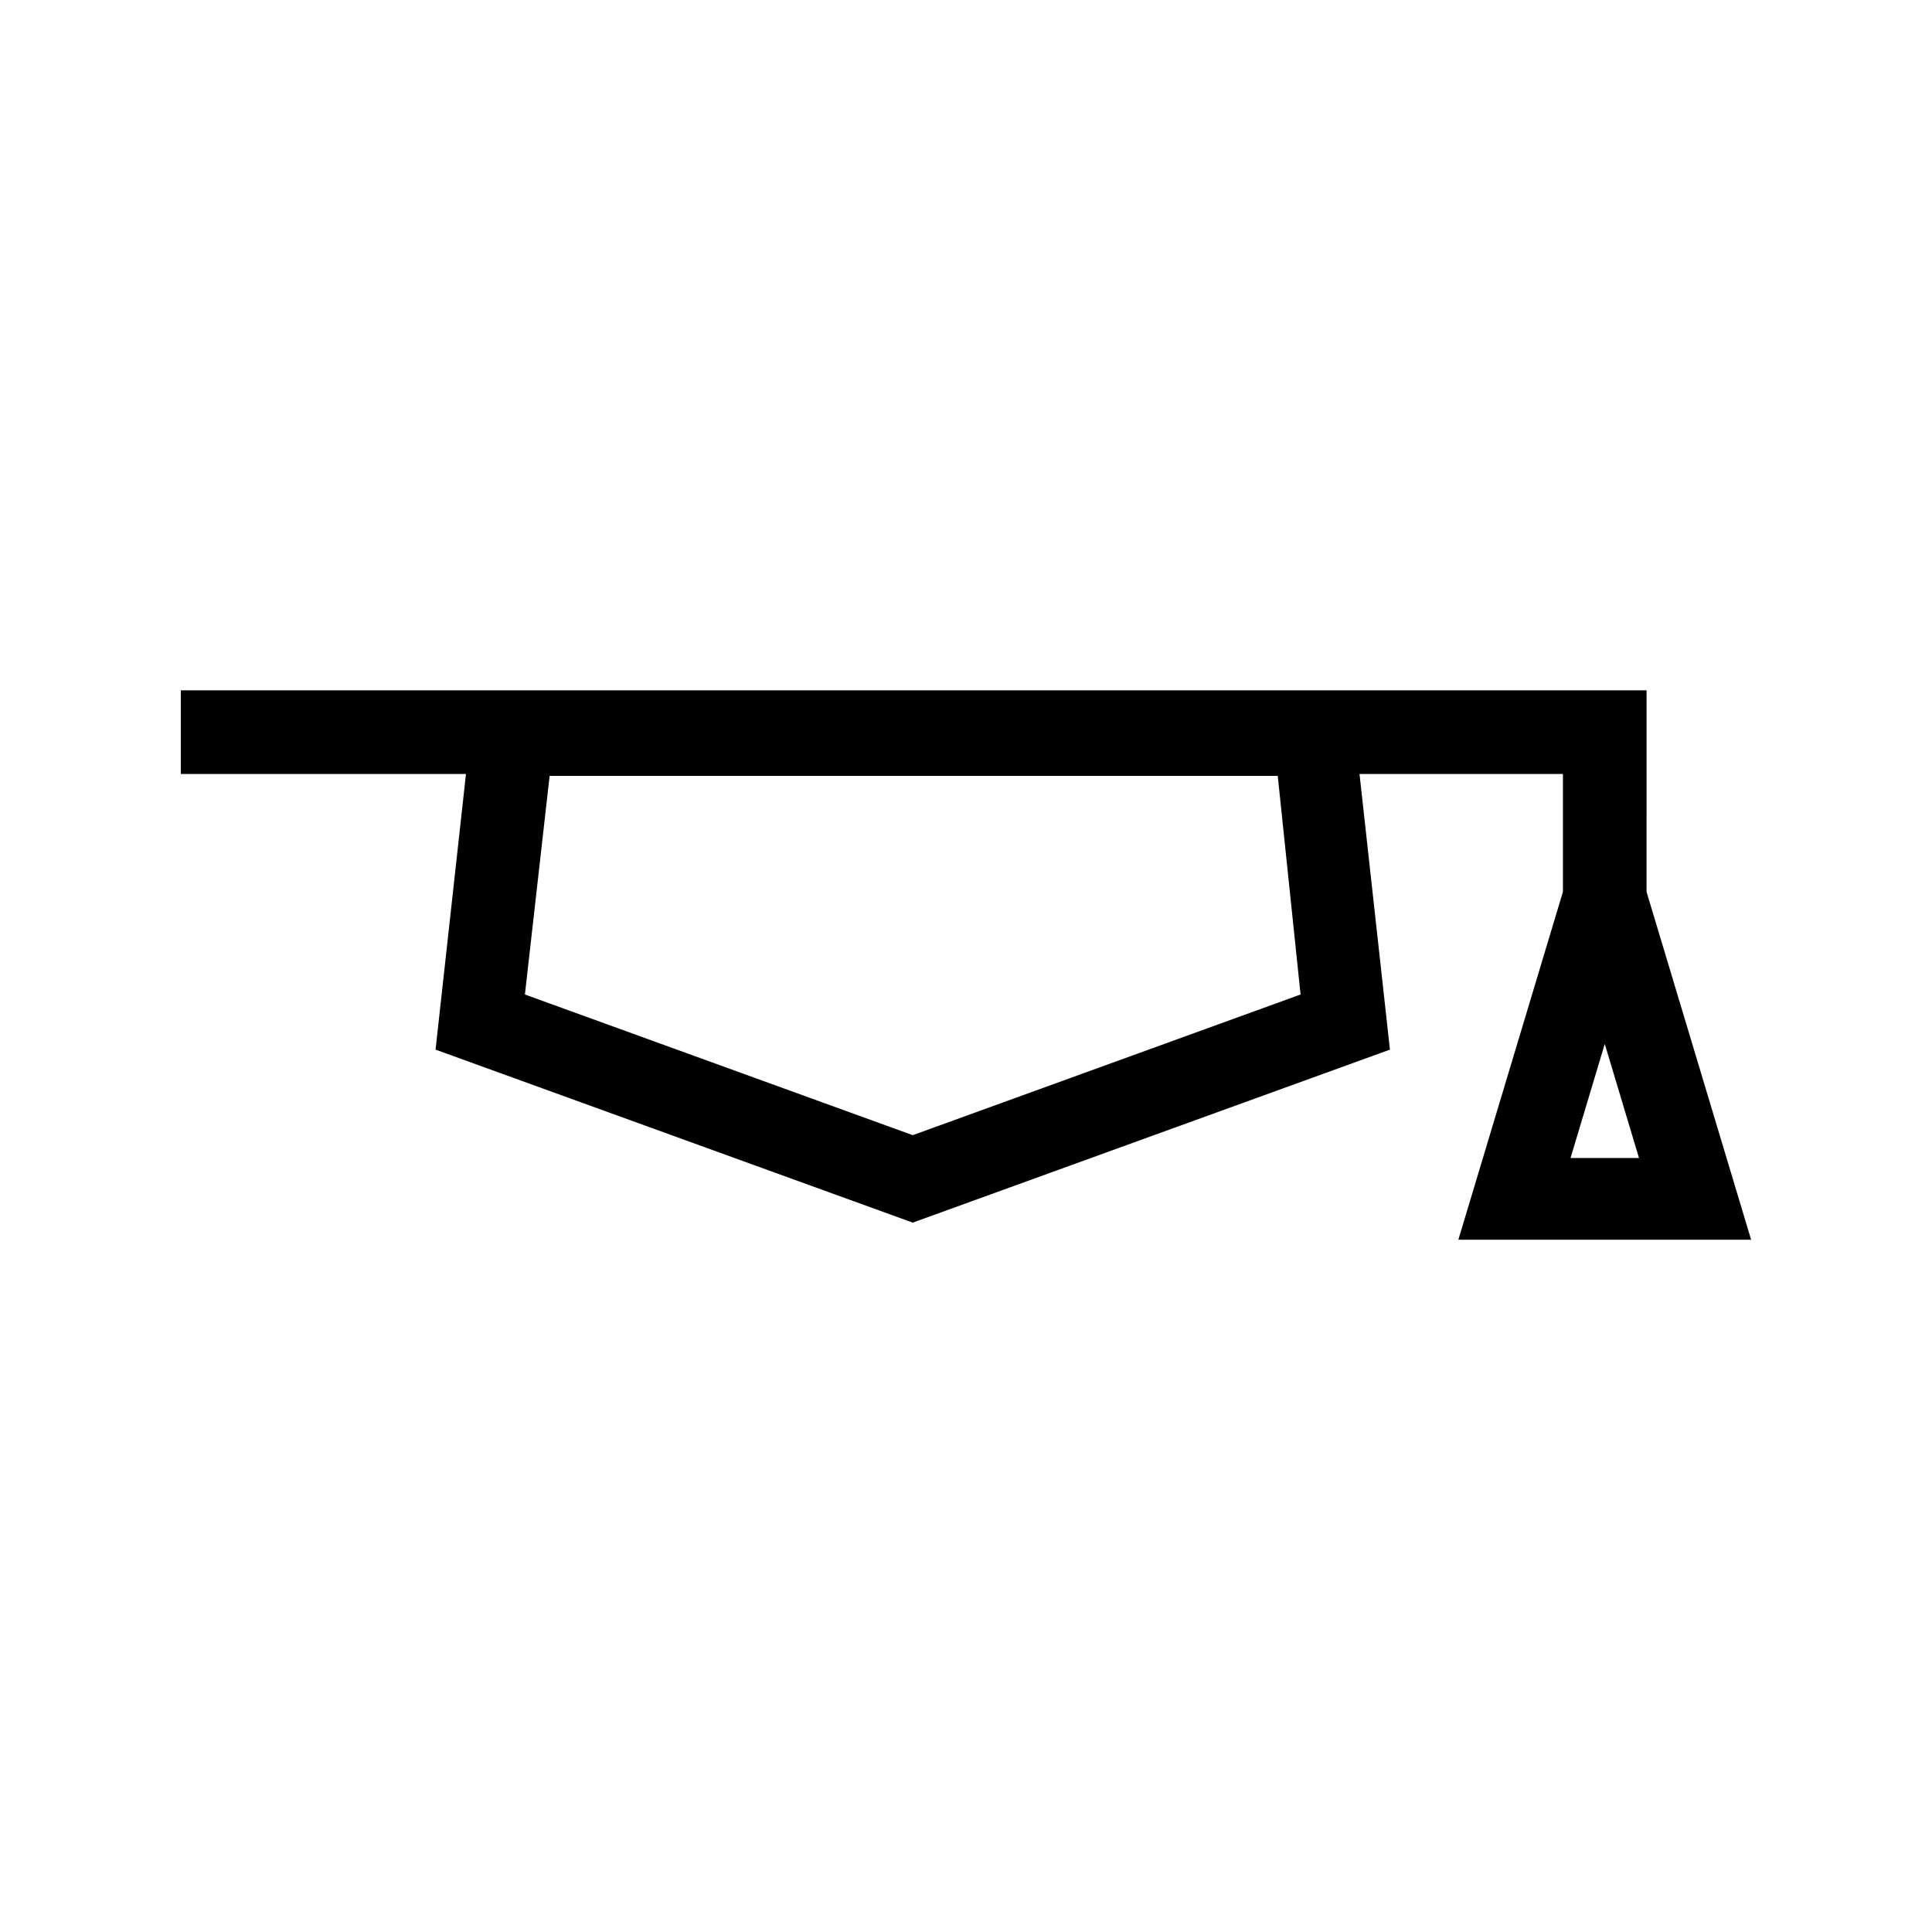
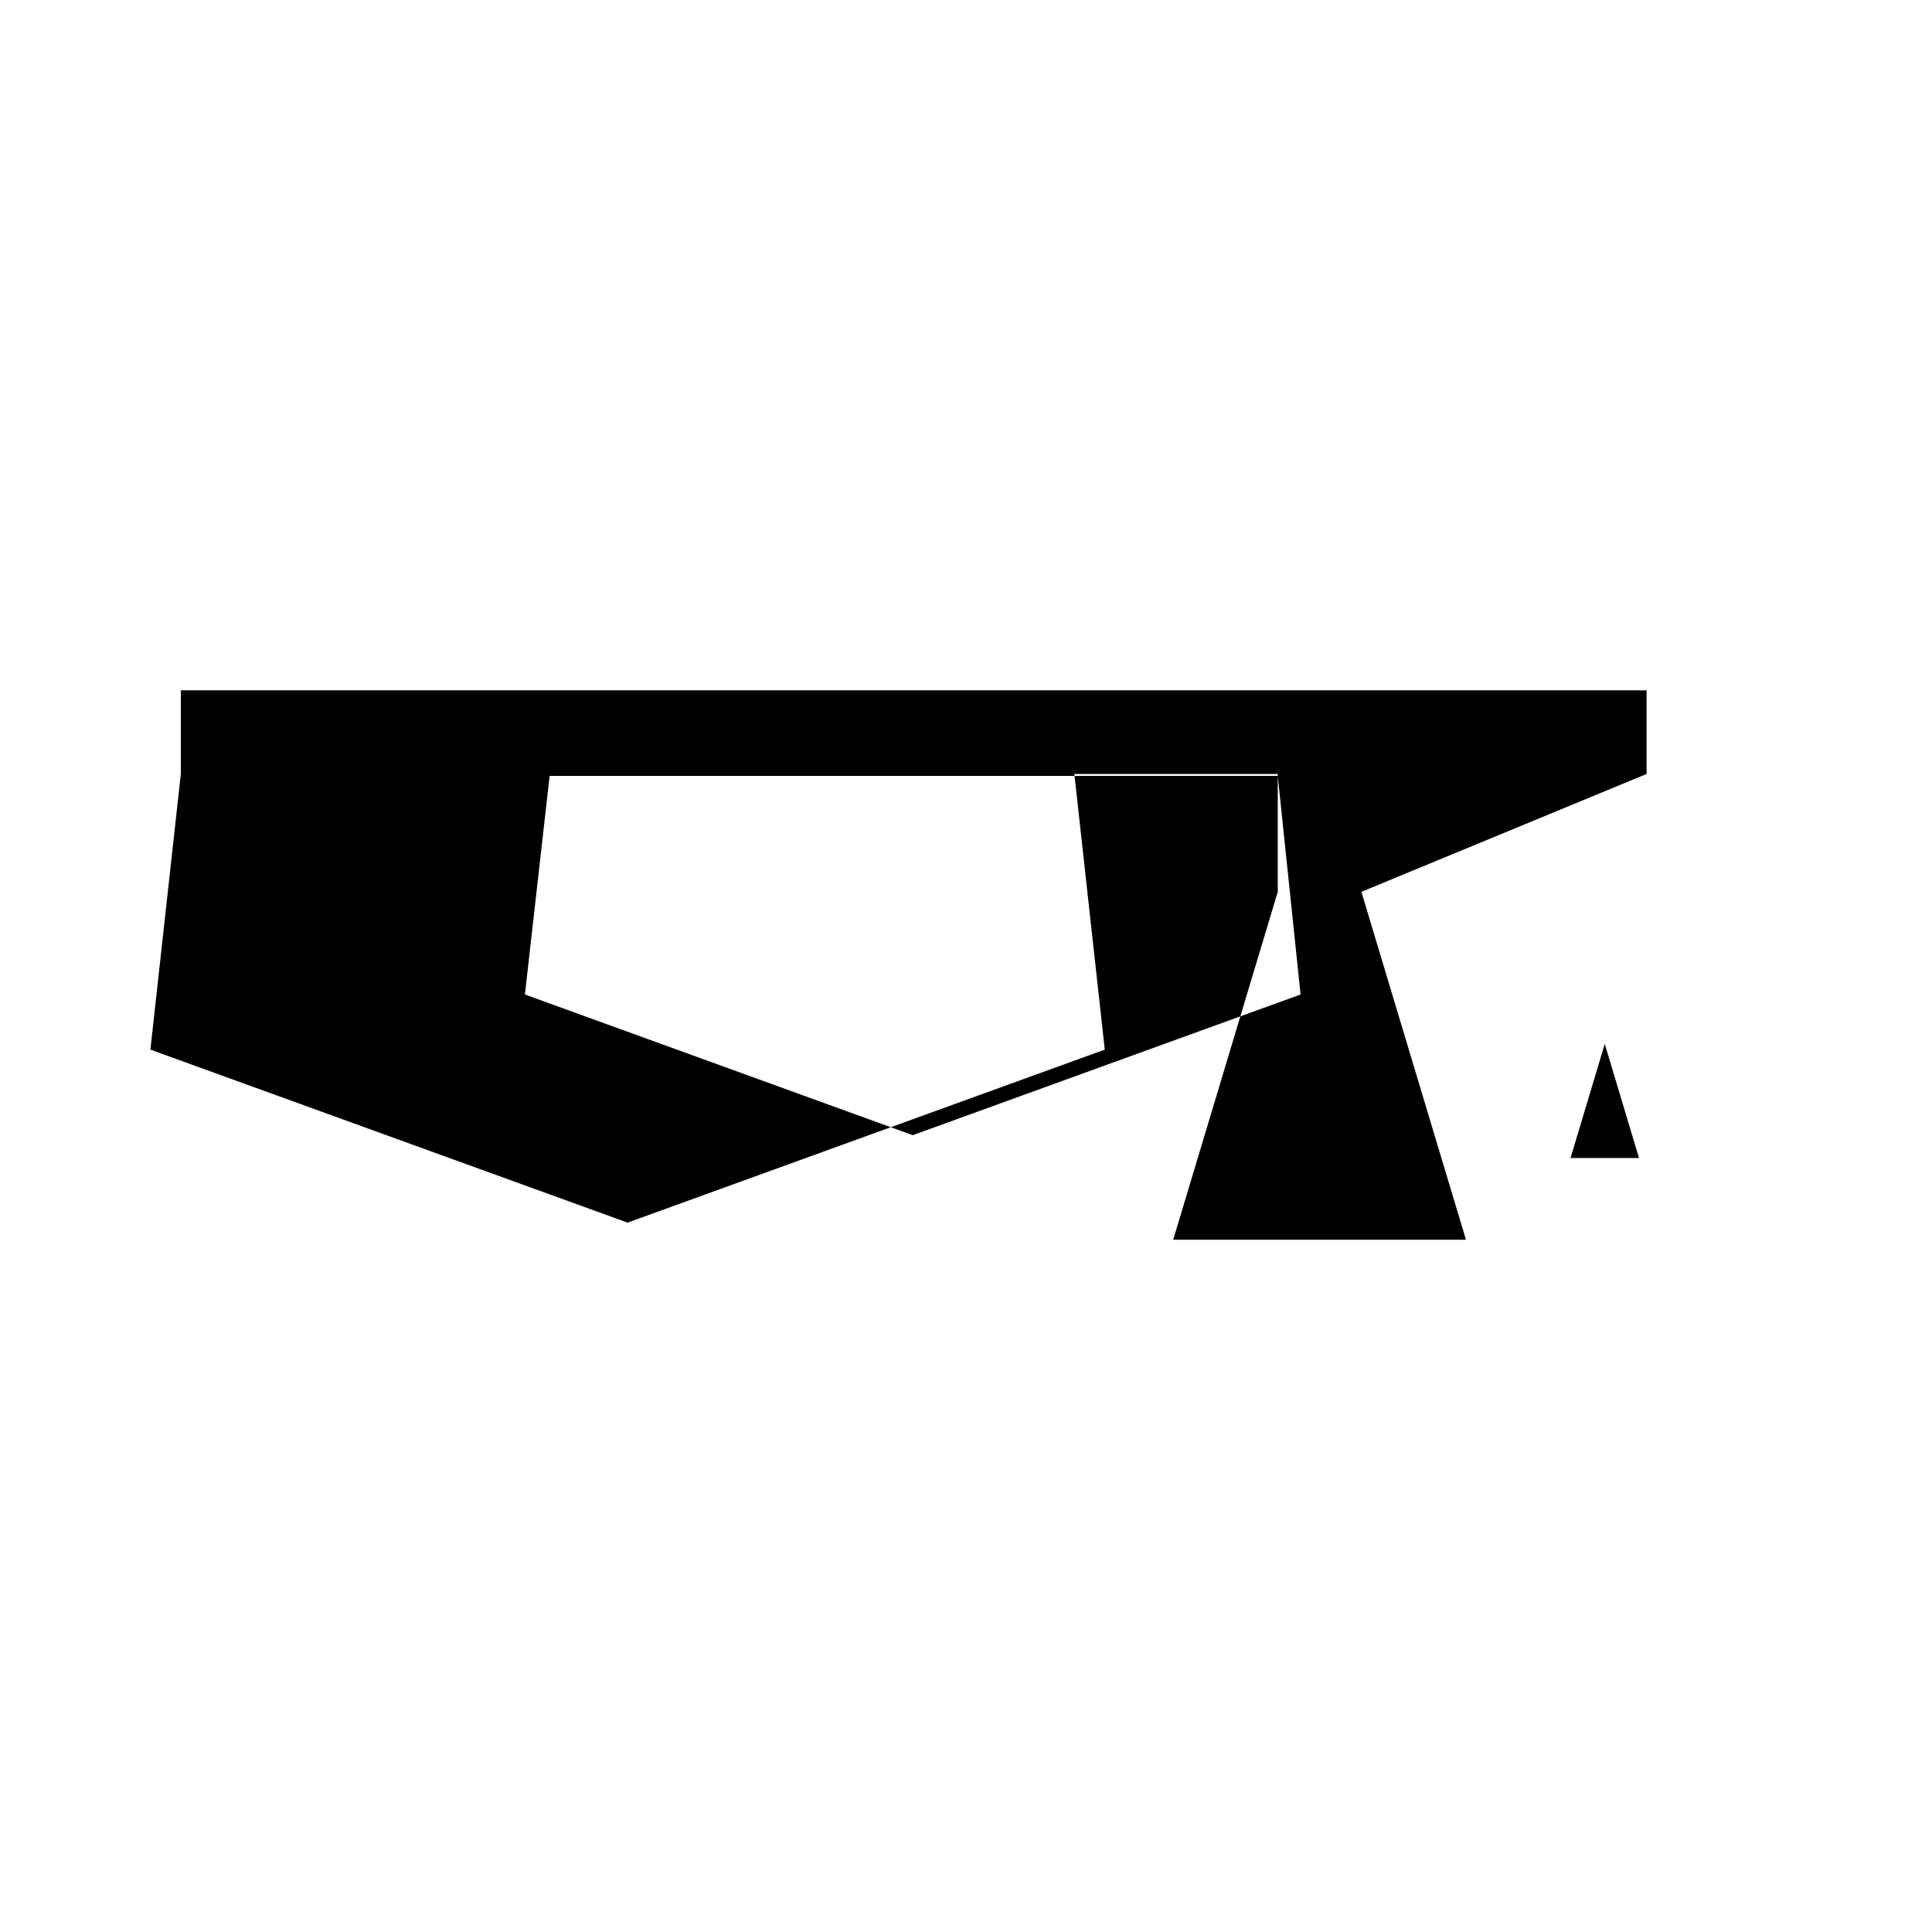
<svg xmlns="http://www.w3.org/2000/svg" fill="#000000" width="800px" height="800px" version="1.1" viewBox="144 144 512 512">
-   <path d="m580.36 349.11v-22.168h-388.44v22.168h75.57l-8.062 73.051 126.46 45.848 126.46-45.848-8.062-73.051h53.906v31.234l-27.711 92.195h77.586l-27.711-92.195zm-20.152 101.77 9.07-30.23 9.07 30.23zm-71.543-43.328-102.78 37.281-102.78-37.281 6.551-57.938h192.96z" />
+   <path d="m580.36 349.11v-22.168h-388.44v22.168l-8.062 73.051 126.46 45.848 126.46-45.848-8.062-73.051h53.906v31.234l-27.711 92.195h77.586l-27.711-92.195zm-20.152 101.77 9.07-30.23 9.07 30.23zm-71.543-43.328-102.78 37.281-102.78-37.281 6.551-57.938h192.96z" />
</svg>